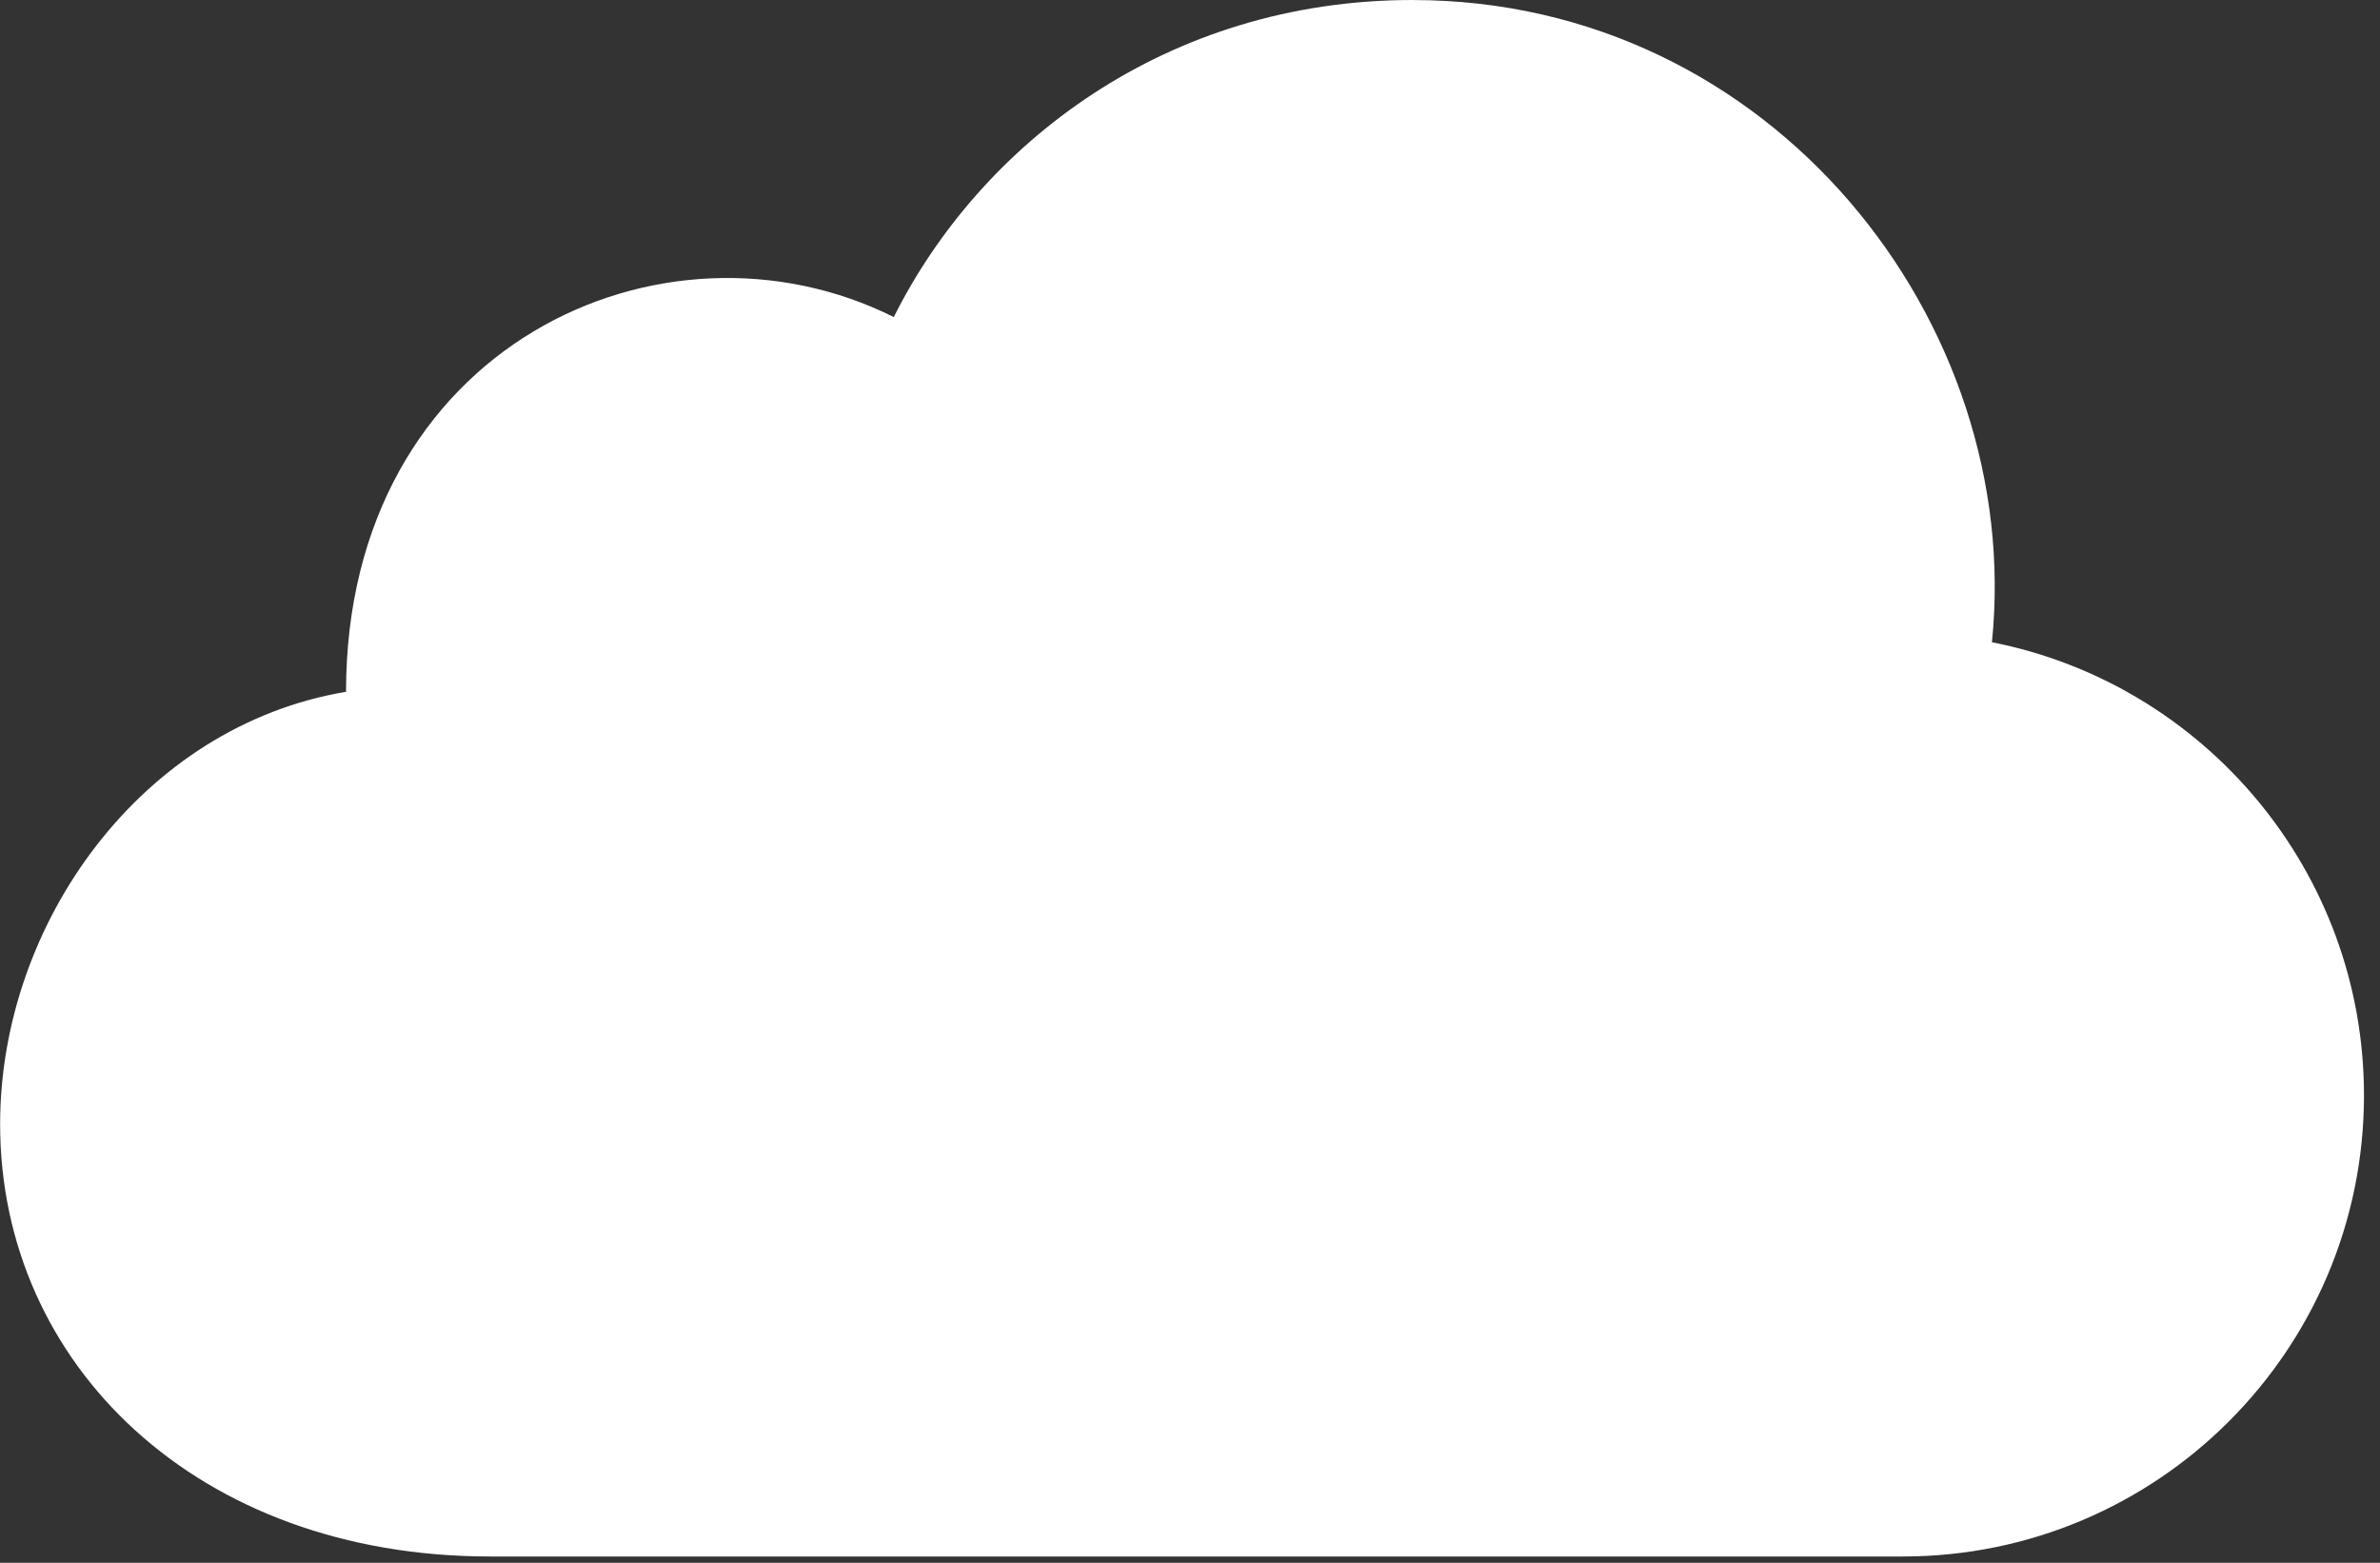
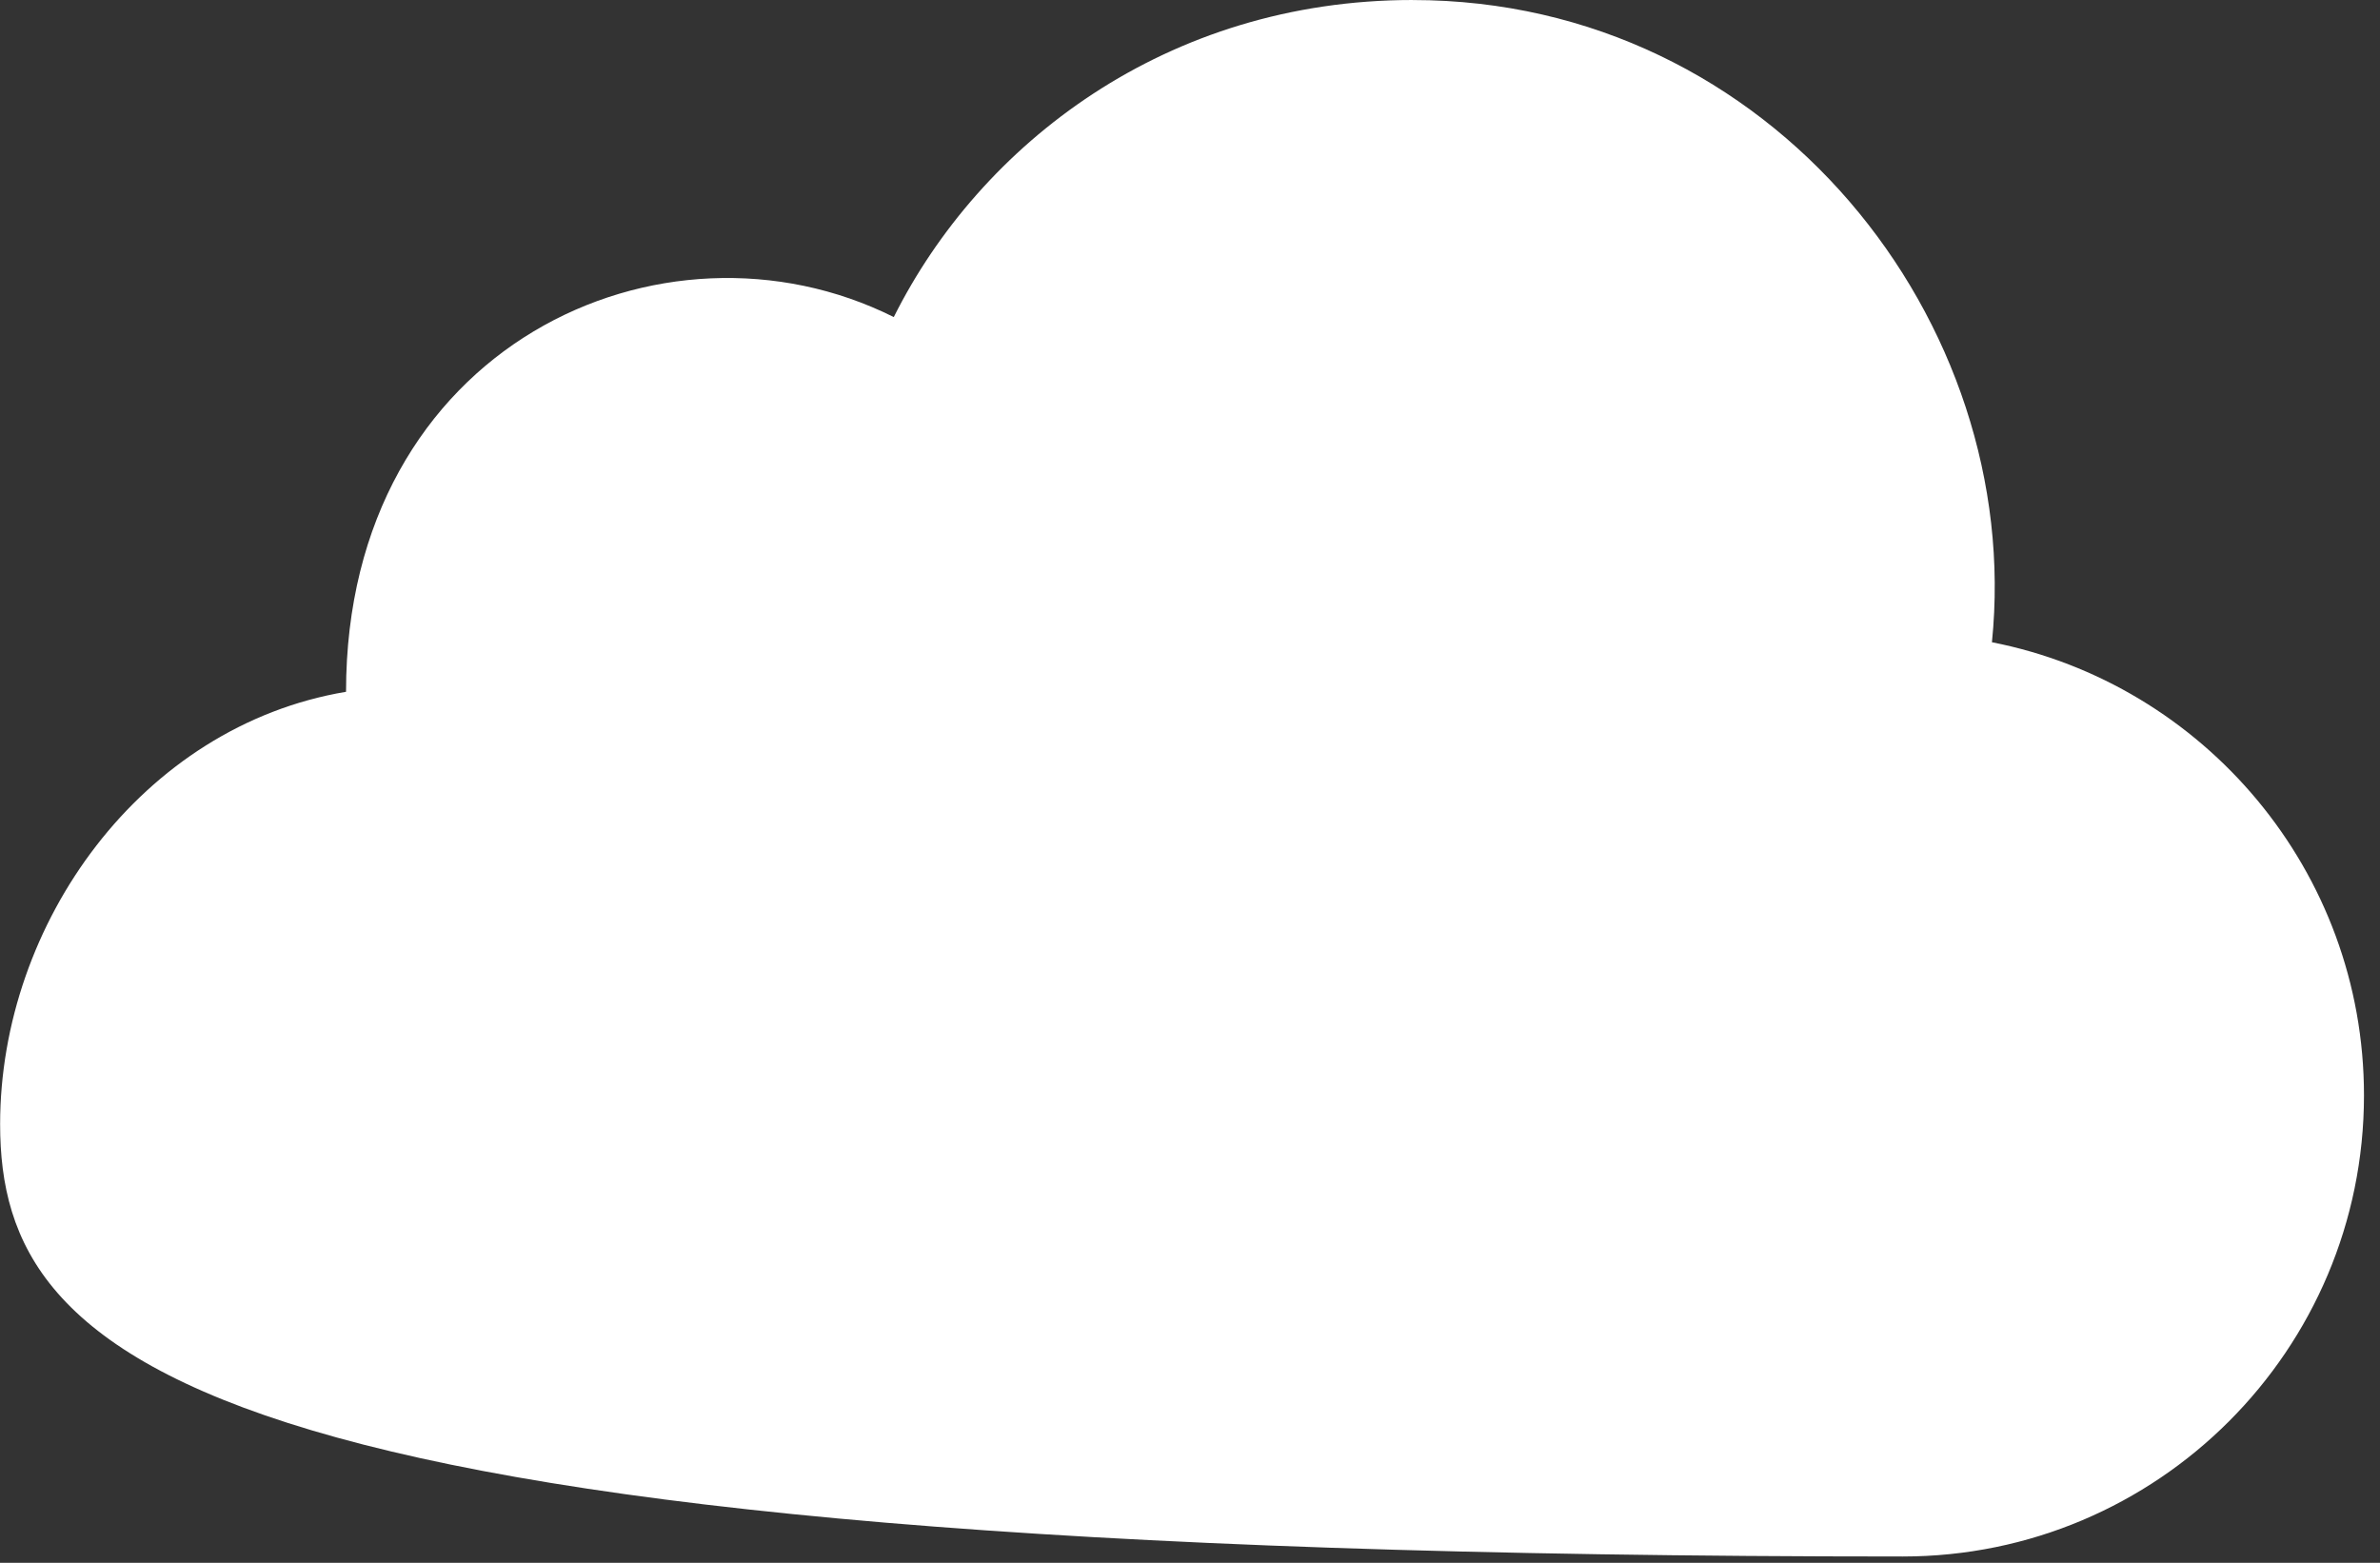
<svg xmlns="http://www.w3.org/2000/svg" width="134" height="88" viewBox="0 0 134 88" fill="none">
  <rect x="0" y="0" width="134" height="88" fill="#333333" stroke="none" />
-   <path d="M79.539 0.002C99.803 0.002 113.977 18.194 112.151 36.164C124.085 38.507 133.098 49.056 133.098 61.676C133.098 76.018 121.471 87.645 107.129 87.645H27.599C11.094 87.645 0.007 76.819 0.007 63.3C0.007 51.994 7.97 40.886 19.483 38.954C19.483 19.478 37.338 11.363 50.322 17.854C55.191 8.115 65.663 0 79.537 0L79.539 0.002Z" fill="white" />
+   <path d="M79.539 0.002C99.803 0.002 113.977 18.194 112.151 36.164C124.085 38.507 133.098 49.056 133.098 61.676C133.098 76.018 121.471 87.645 107.129 87.645C11.094 87.645 0.007 76.819 0.007 63.3C0.007 51.994 7.97 40.886 19.483 38.954C19.483 19.478 37.338 11.363 50.322 17.854C55.191 8.115 65.663 0 79.537 0L79.539 0.002Z" fill="white" />
</svg>